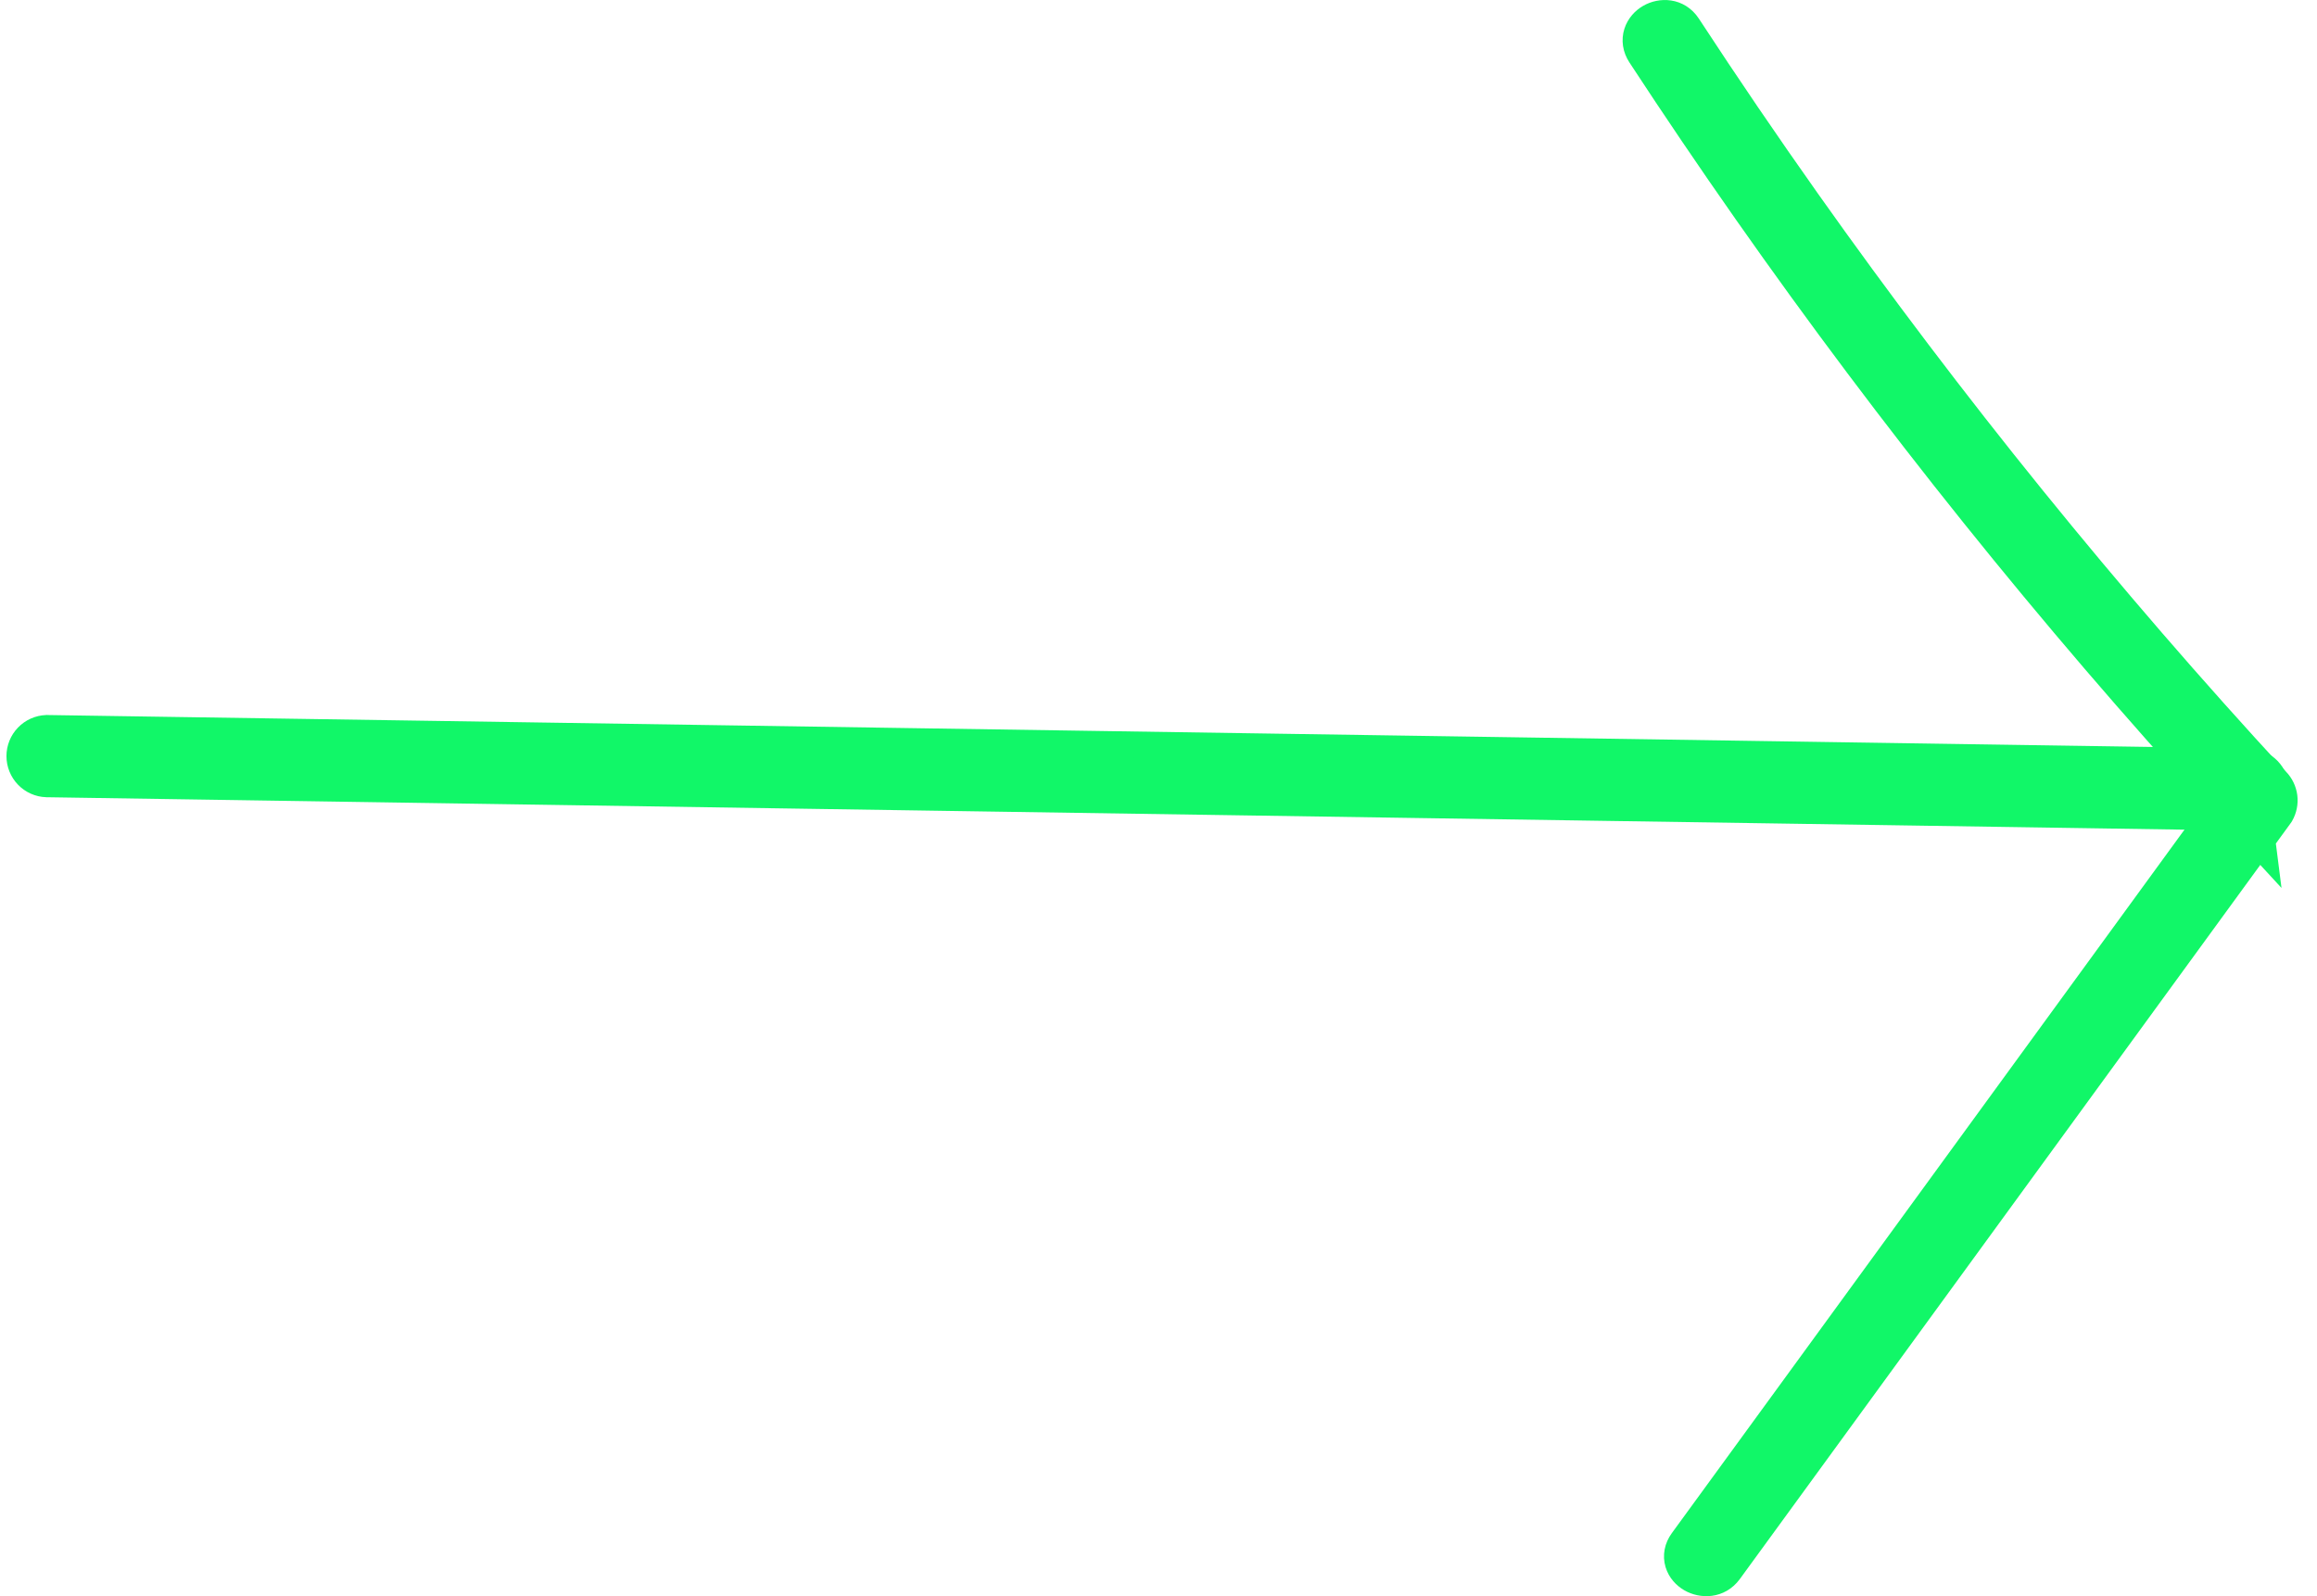
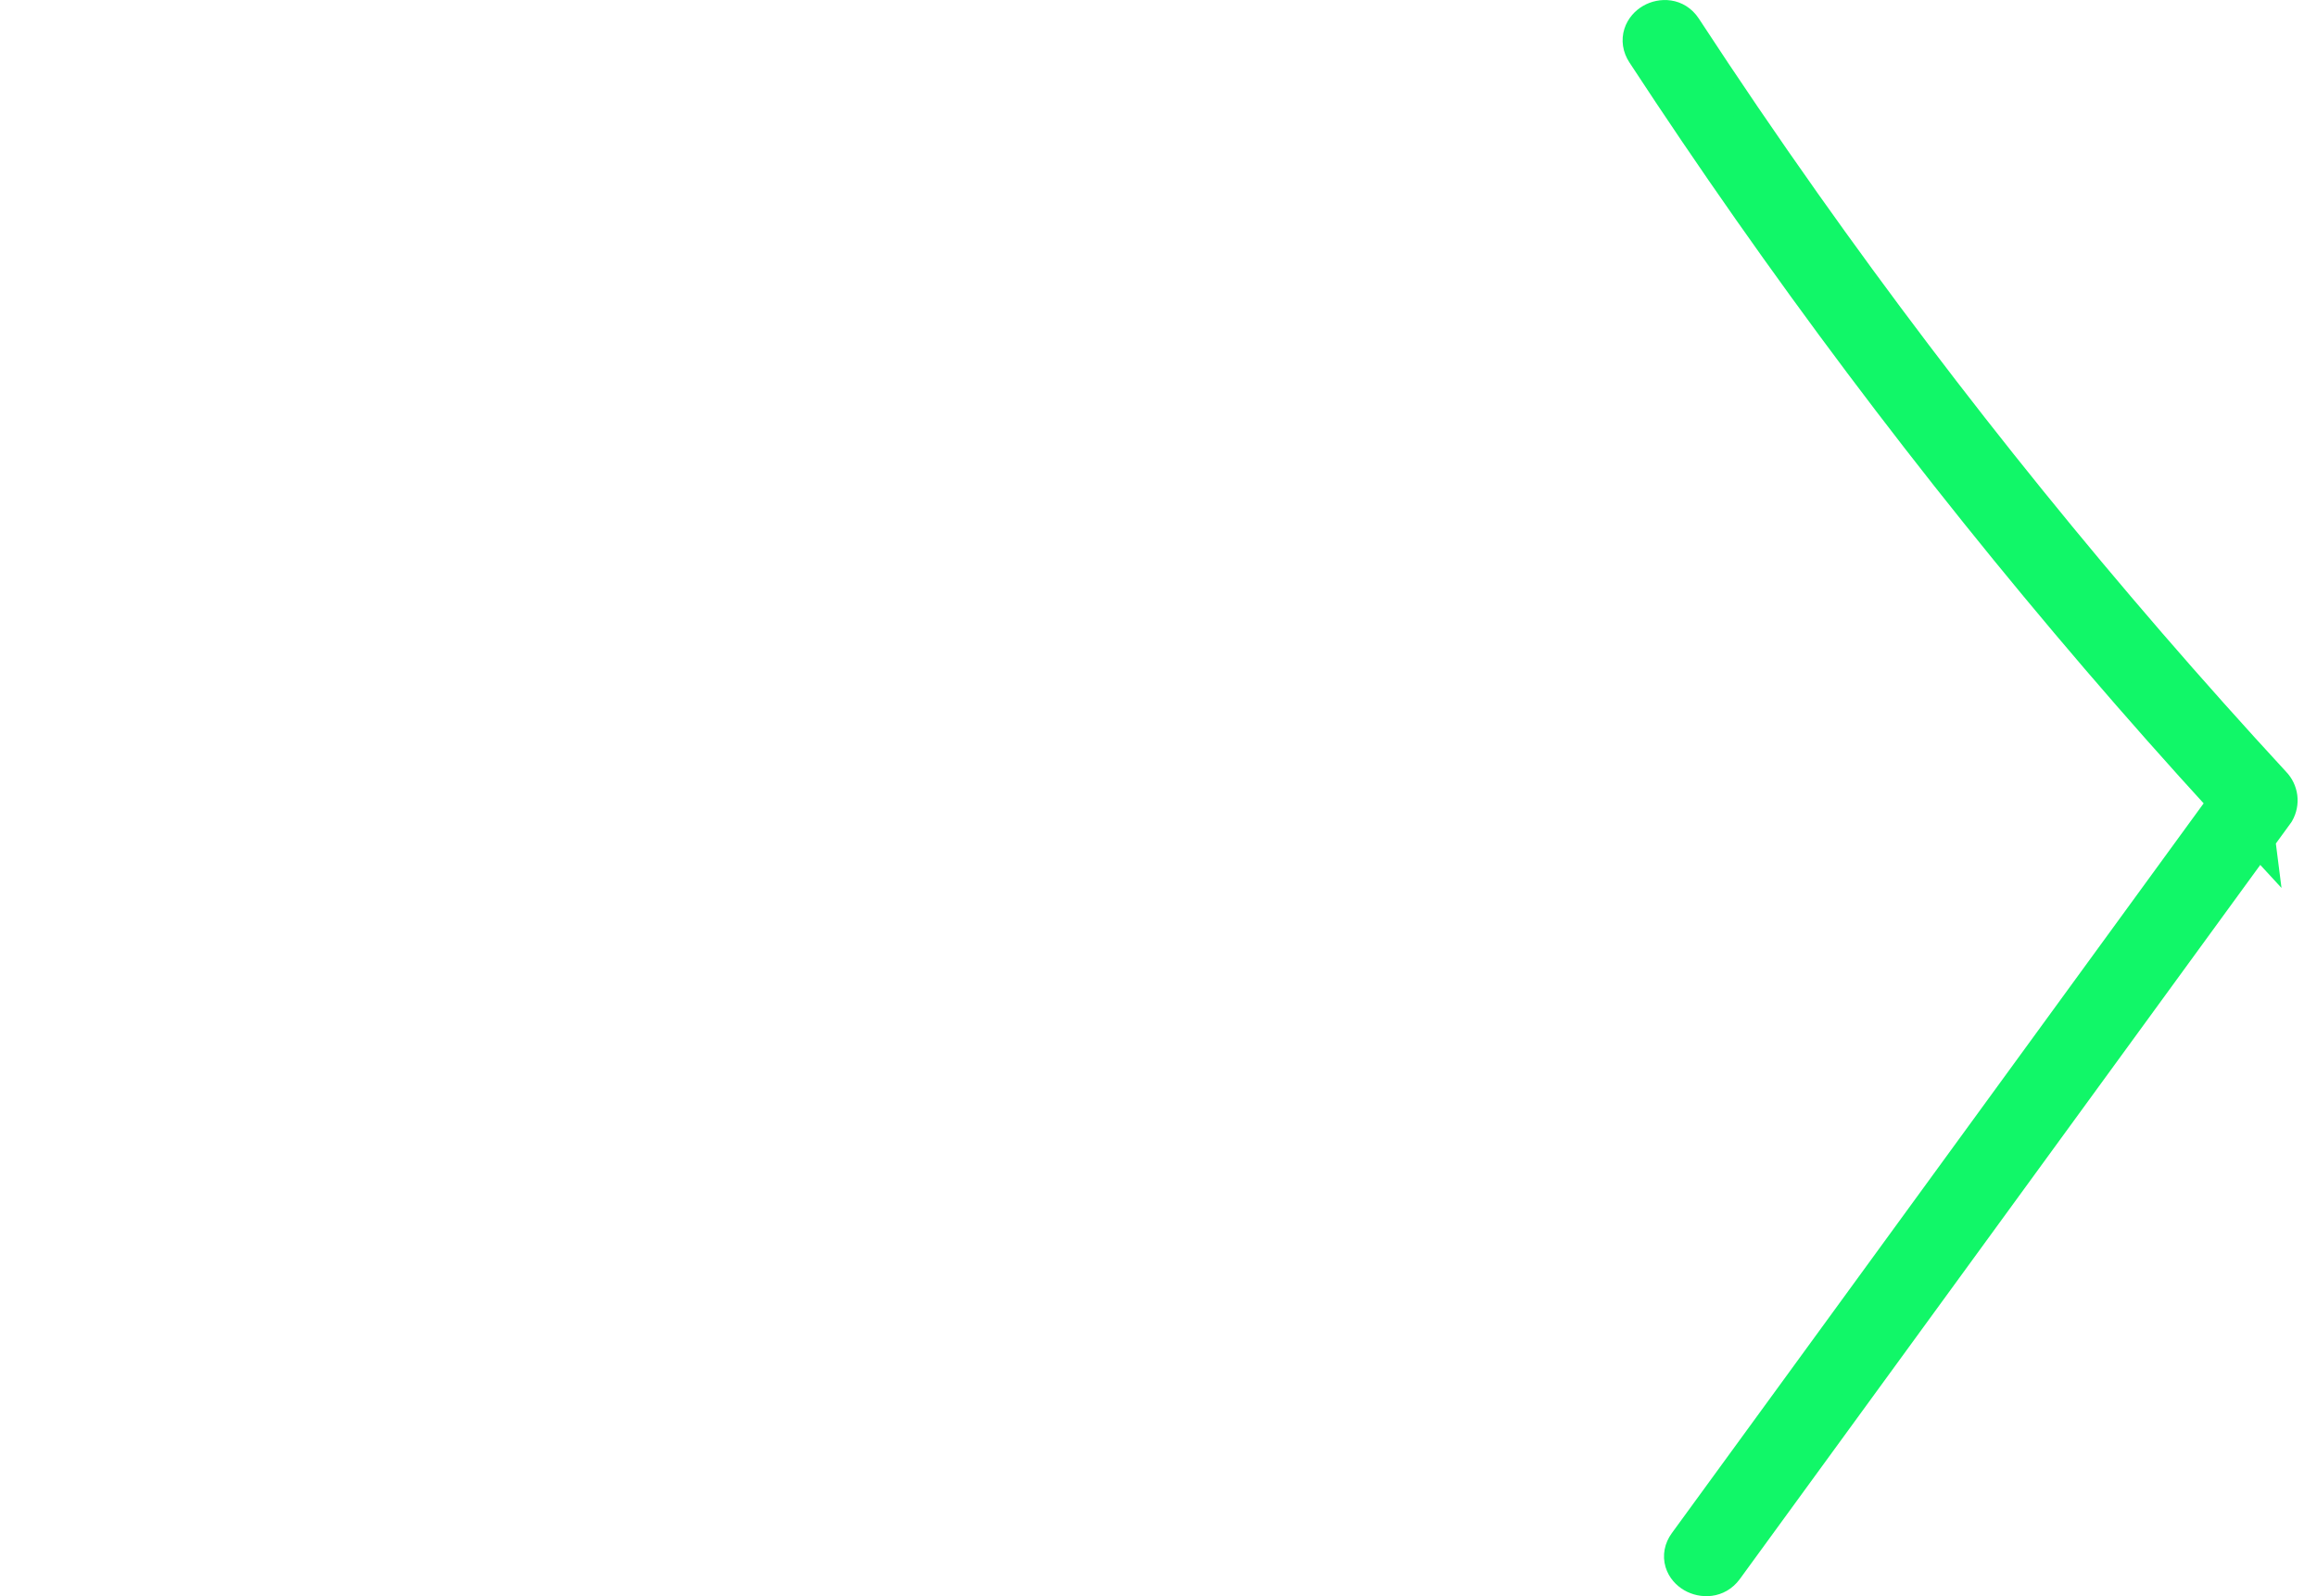
<svg xmlns="http://www.w3.org/2000/svg" width="90" height="62" viewBox="0 0 90 62" fill="none">
-   <path d="M1.808 30.466L1.808 30.466L1.818 30.466L35.273 30.974L68.53 31.478L87.336 31.764L87.348 31.764L87.361 31.764C87.645 31.754 87.914 31.633 88.111 31.429C88.308 31.224 88.418 30.951 88.418 30.667C88.418 30.383 88.308 30.11 88.111 29.905C87.914 29.701 87.645 29.58 87.361 29.57L87.361 29.57L87.351 29.57L53.896 29.063L20.639 28.558L1.833 28.273L1.821 28.272L1.808 28.273C1.524 28.283 1.255 28.403 1.058 28.608C0.861 28.812 0.751 29.085 0.751 29.369C0.751 29.653 0.861 29.926 1.058 30.131C1.255 30.336 1.524 30.456 1.808 30.466Z" fill="#11F768" stroke="#11F768" />
  <path d="M81.361 25.661C82.958 27.523 84.584 29.36 86.241 31.169L70.078 53.349L65.343 59.845C65.147 60.114 65.086 60.429 65.175 60.726C65.259 61.005 65.457 61.211 65.672 61.336C66.094 61.581 66.768 61.6 67.179 61.036L83.837 38.179L87.751 32.808L87.928 33L87.881 32.63L88.571 31.682L88.587 31.66L88.601 31.637C88.72 31.428 88.769 31.186 88.738 30.947C88.707 30.711 88.602 30.491 88.437 30.321C81.885 23.221 75.798 15.705 70.213 7.818C68.625 5.574 67.078 3.302 65.573 1L65.573 1C65.182 0.404 64.501 0.412 64.074 0.661C63.857 0.787 63.662 0.994 63.574 1.267C63.482 1.556 63.526 1.871 63.709 2.15C69.081 10.36 74.978 18.214 81.361 25.661L81.361 25.661Z" fill="#11F768" stroke="#11F768" />
</svg>